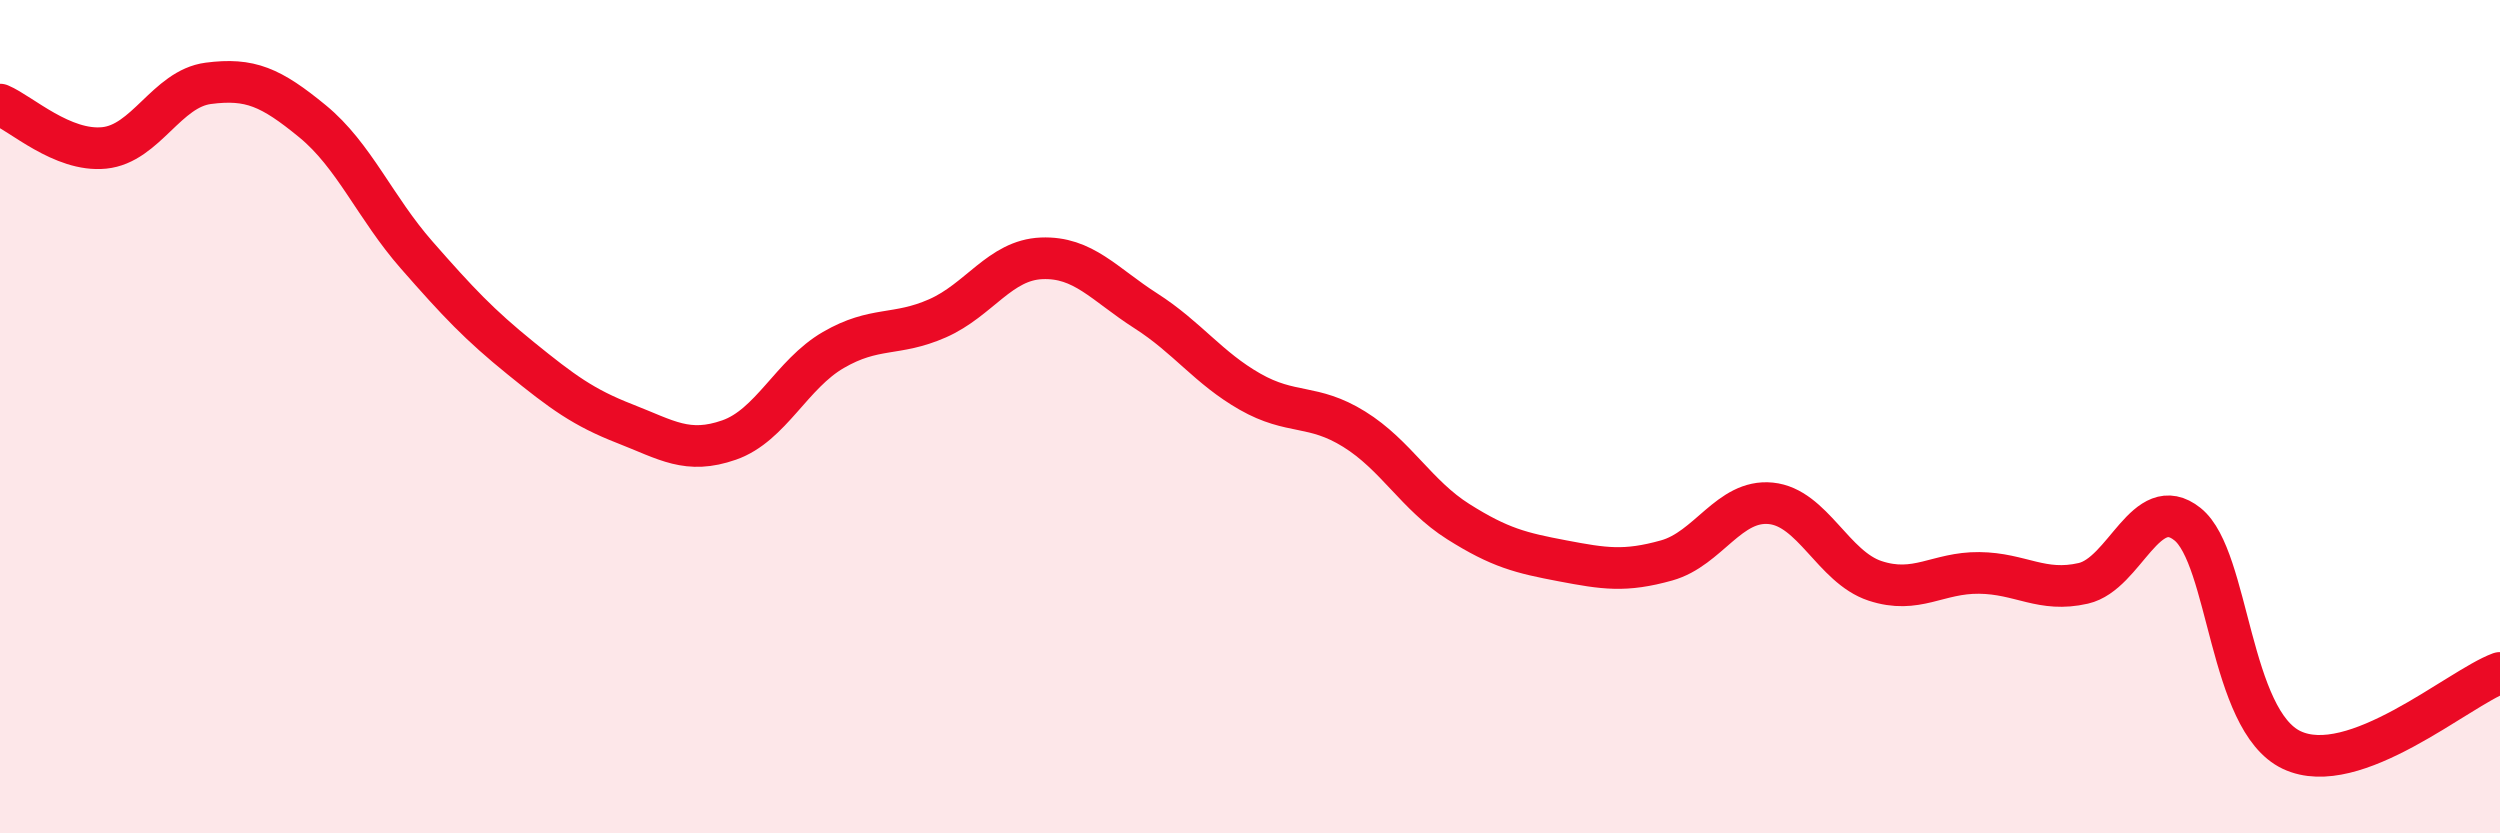
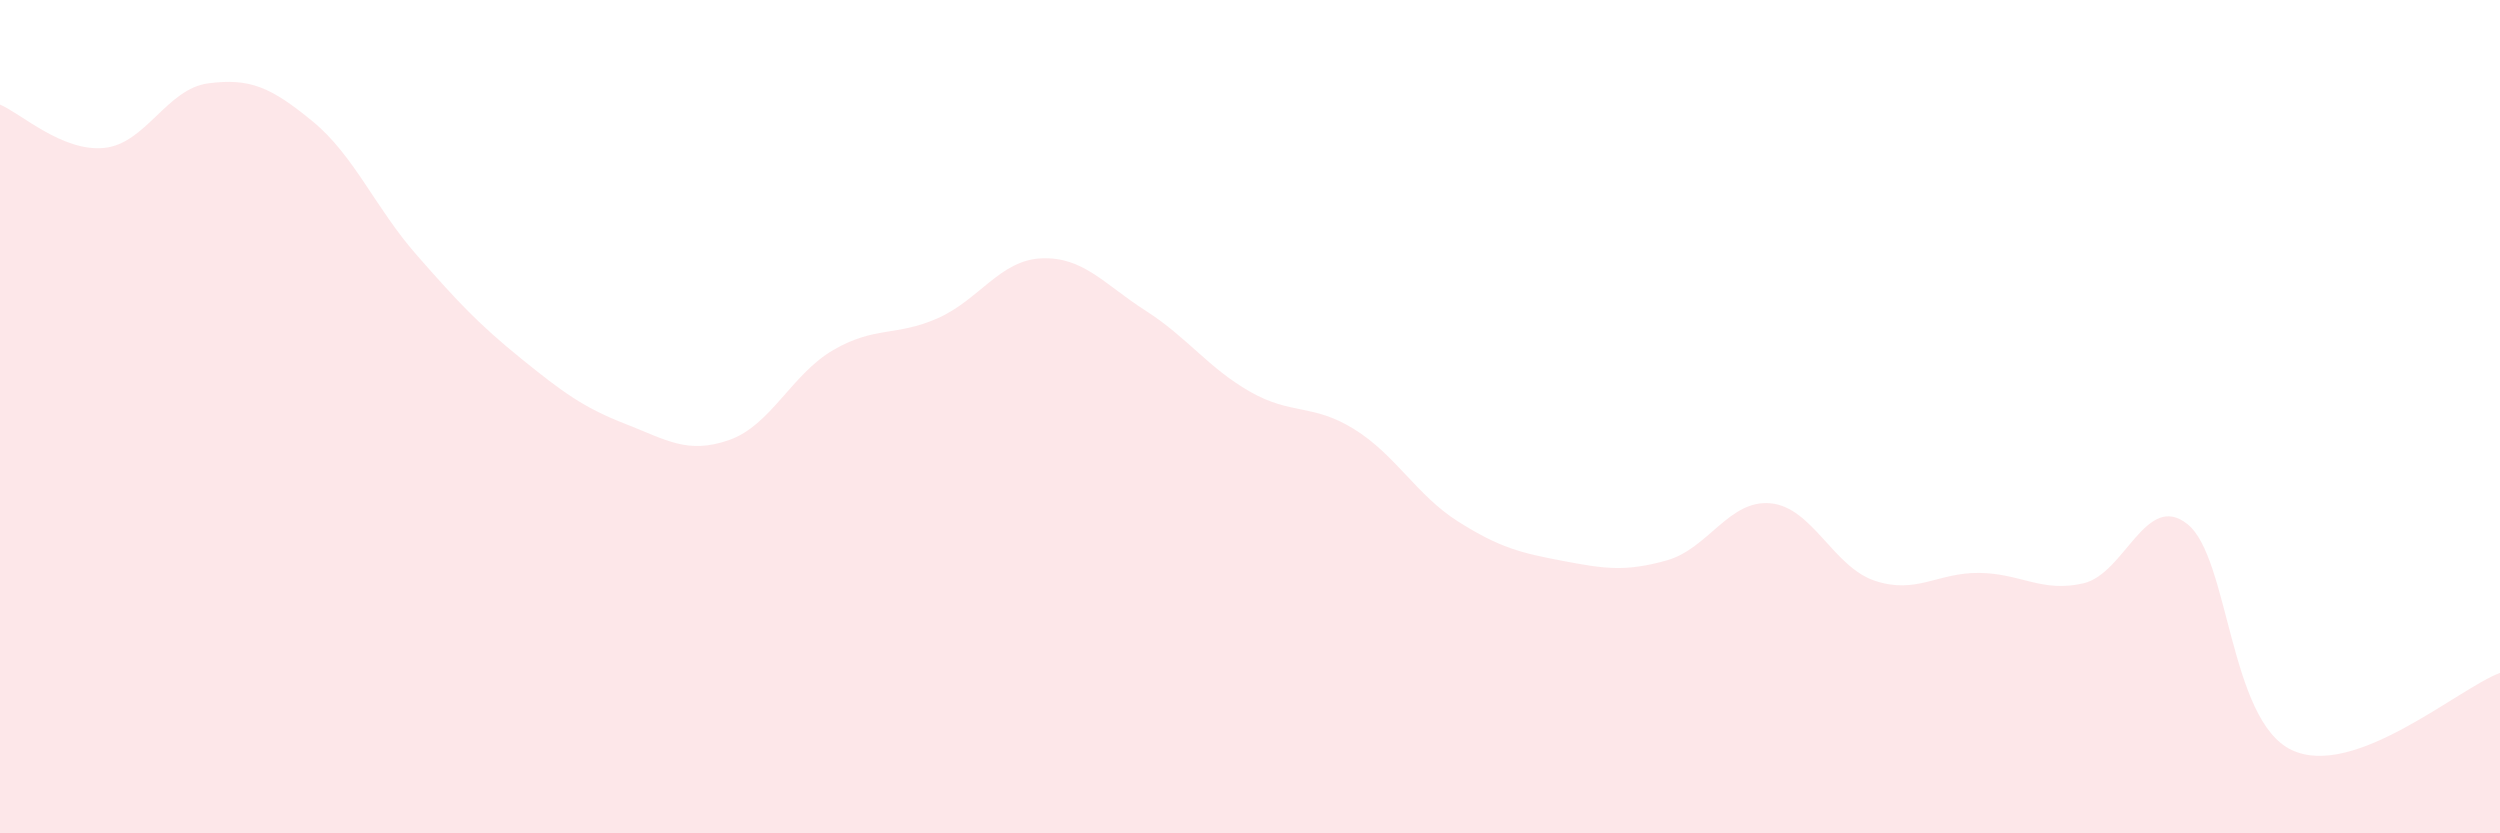
<svg xmlns="http://www.w3.org/2000/svg" width="60" height="20" viewBox="0 0 60 20">
  <path d="M 0,2.51 C 0.5,2.72 1.5,3.65 2.5,3.55 C 3.5,3.45 4,2.13 5,2 C 6,1.87 6.5,2.09 7.5,2.91 C 8.5,3.73 9,4.98 10,6.12 C 11,7.26 11.5,7.79 12.5,8.6 C 13.5,9.41 14,9.78 15,10.17 C 16,10.56 16.5,10.91 17.5,10.56 C 18.5,10.21 19,8.98 20,8.4 C 21,7.82 21.5,8.08 22.5,7.64 C 23.5,7.2 24,6.24 25,6.2 C 26,6.16 26.5,6.82 27.5,7.46 C 28.5,8.1 29,8.83 30,9.4 C 31,9.97 31.5,9.68 32.5,10.3 C 33.5,10.92 34,11.89 35,12.52 C 36,13.15 36.5,13.27 37.5,13.46 C 38.5,13.65 39,13.73 40,13.45 C 41,13.17 41.5,11.98 42.5,12.08 C 43.5,12.18 44,13.61 45,13.94 C 46,14.27 46.5,13.74 47.5,13.75 C 48.5,13.76 49,14.23 50,14 C 51,13.77 51.5,11.78 52.5,12.58 C 53.5,13.38 53.5,17.29 55,18 C 56.5,18.71 59,16.52 60,16.15L60 20L0 20Z" fill="#EB0A25" opacity="0.1" stroke-linecap="round" stroke-linejoin="round" />
-   <path d="M 0,2.51 C 0.5,2.72 1.5,3.65 2.5,3.55 C 3.5,3.45 4,2.13 5,2 C 6,1.87 6.5,2.09 7.5,2.91 C 8.5,3.73 9,4.98 10,6.12 C 11,7.26 11.5,7.79 12.5,8.6 C 13.5,9.41 14,9.78 15,10.17 C 16,10.56 16.5,10.91 17.5,10.56 C 18.5,10.21 19,8.98 20,8.4 C 21,7.82 21.5,8.08 22.5,7.64 C 23.5,7.2 24,6.24 25,6.2 C 26,6.16 26.5,6.82 27.5,7.46 C 28.5,8.1 29,8.83 30,9.4 C 31,9.97 31.5,9.68 32.5,10.3 C 33.5,10.92 34,11.89 35,12.52 C 36,13.15 36.5,13.27 37.5,13.46 C 38.5,13.65 39,13.73 40,13.45 C 41,13.17 41.5,11.98 42.5,12.08 C 43.5,12.18 44,13.61 45,13.94 C 46,14.27 46.5,13.74 47.5,13.75 C 48.5,13.76 49,14.23 50,14 C 51,13.77 51.5,11.78 52.5,12.58 C 53.5,13.38 53.5,17.29 55,18 C 56.5,18.71 59,16.52 60,16.15" stroke="#EB0A25" stroke-width="1" fill="none" stroke-linecap="round" stroke-linejoin="round" />
</svg>